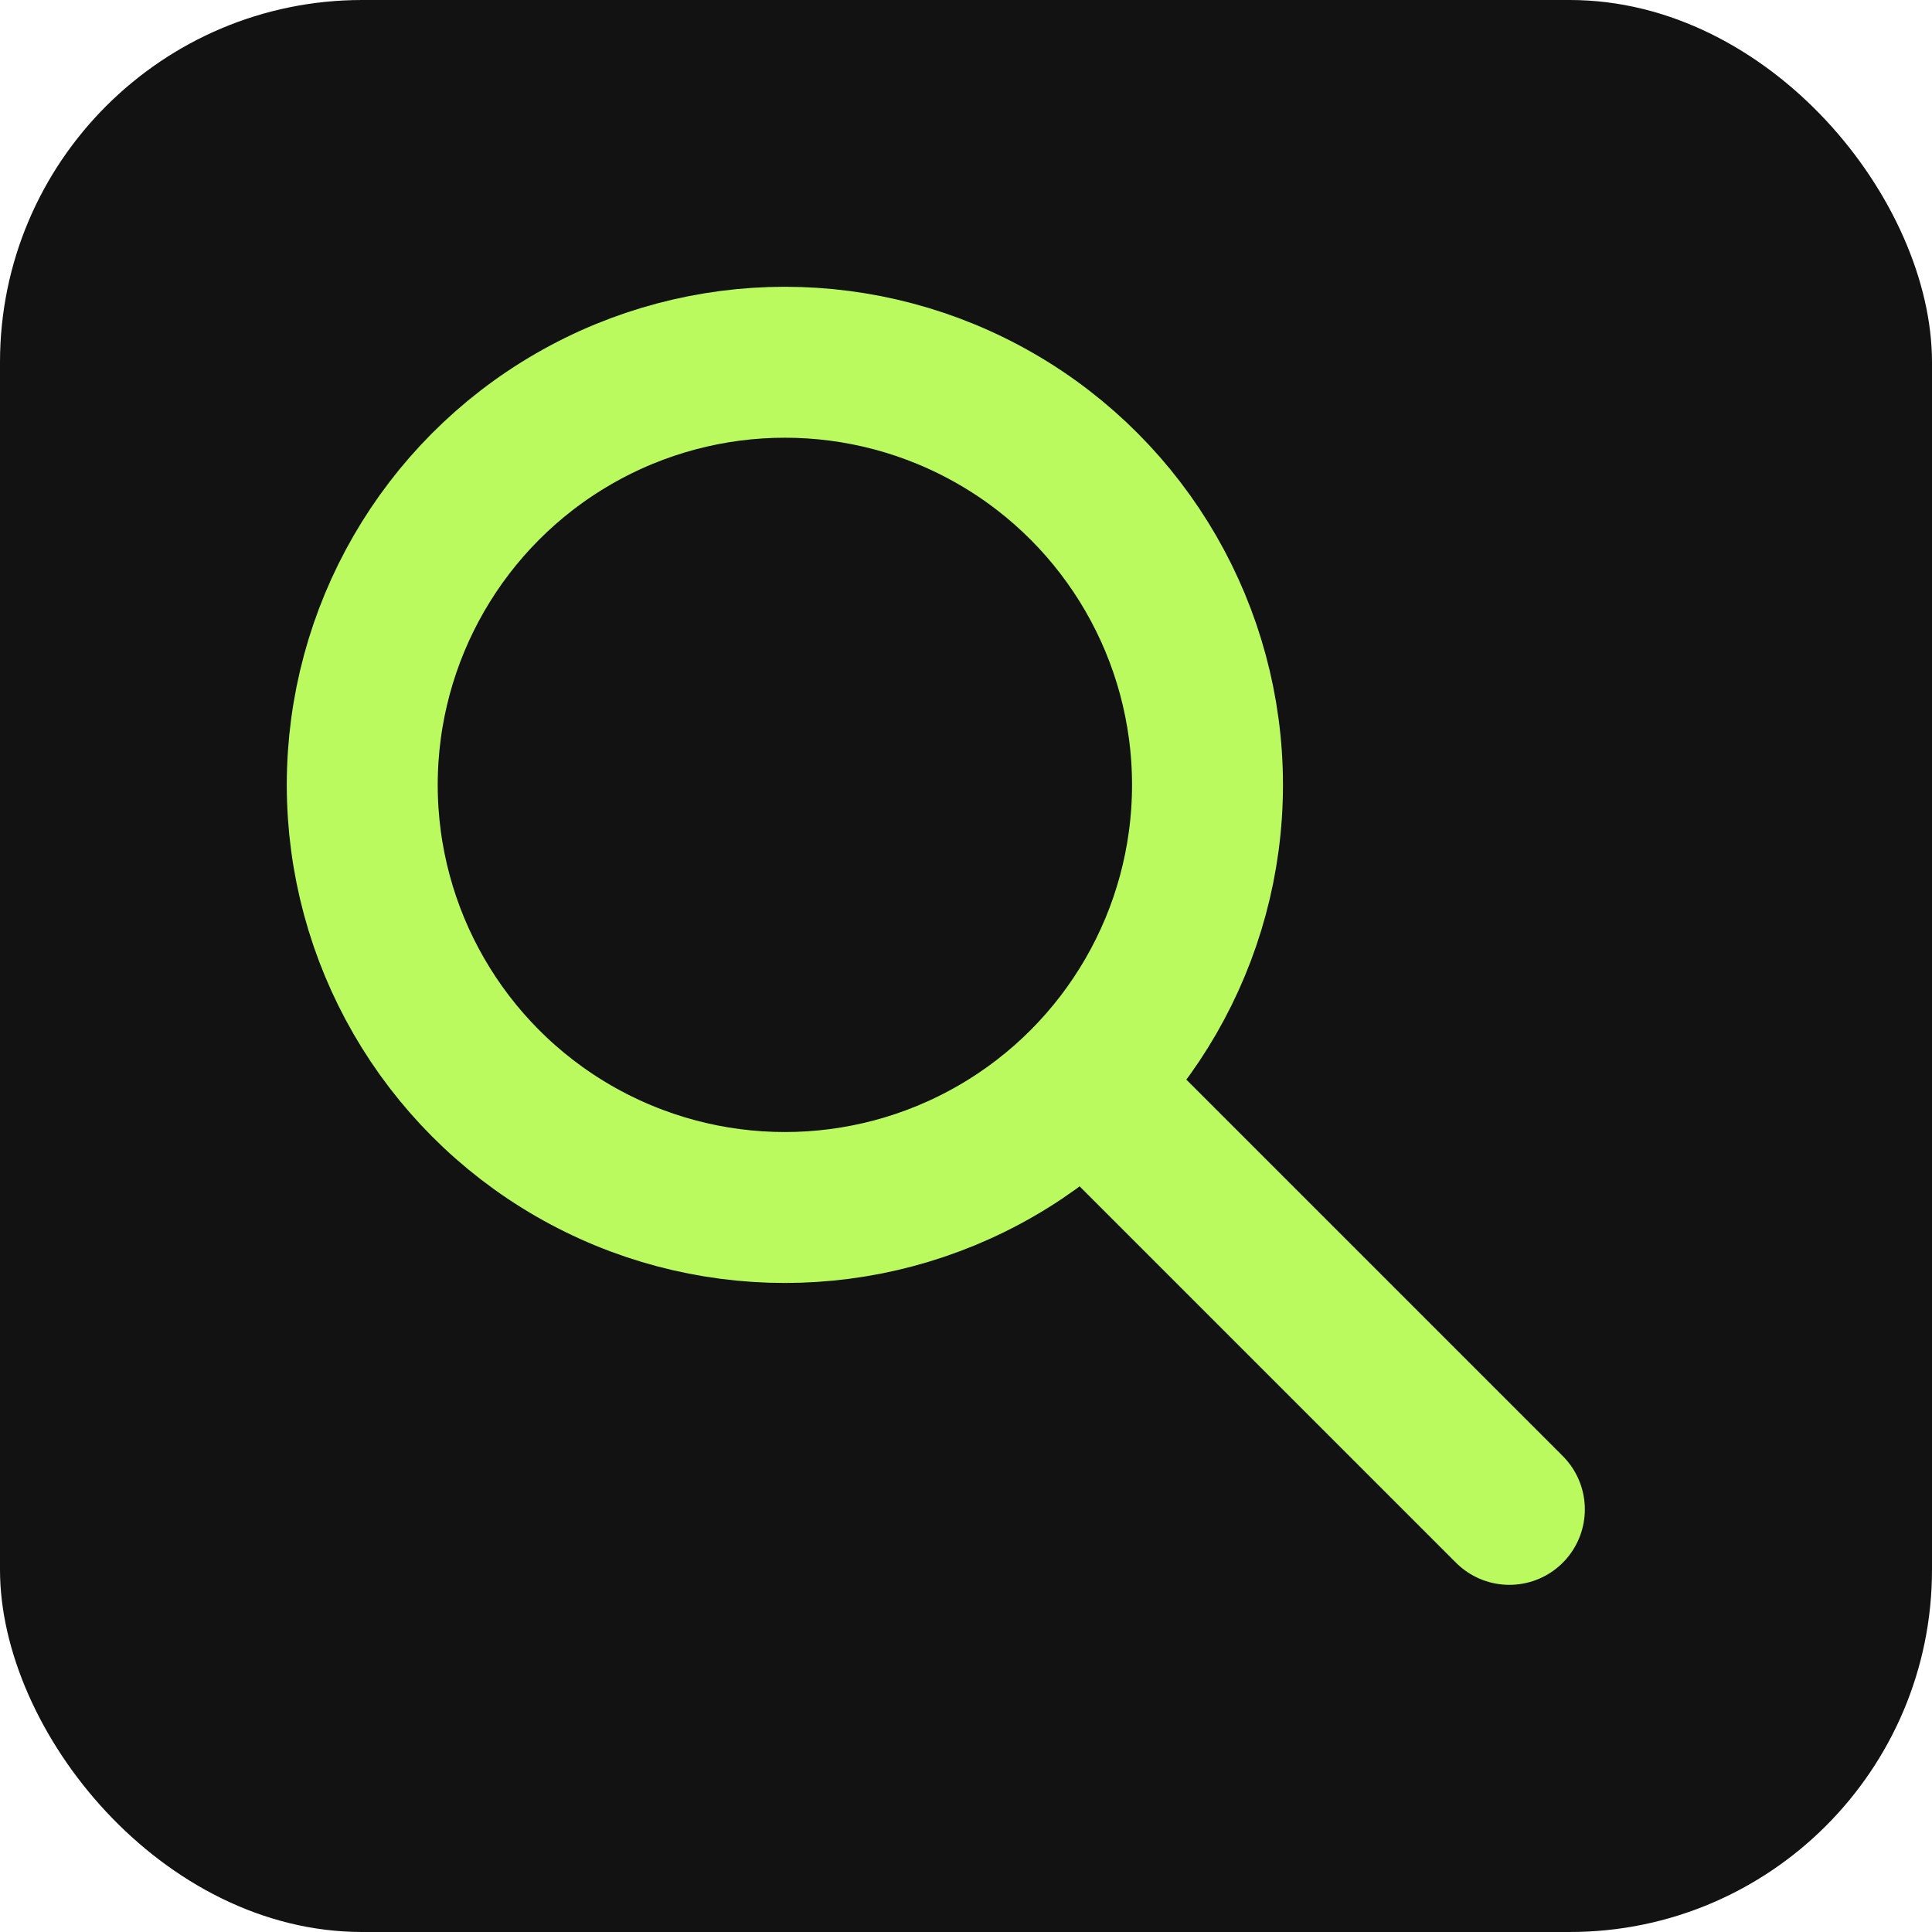
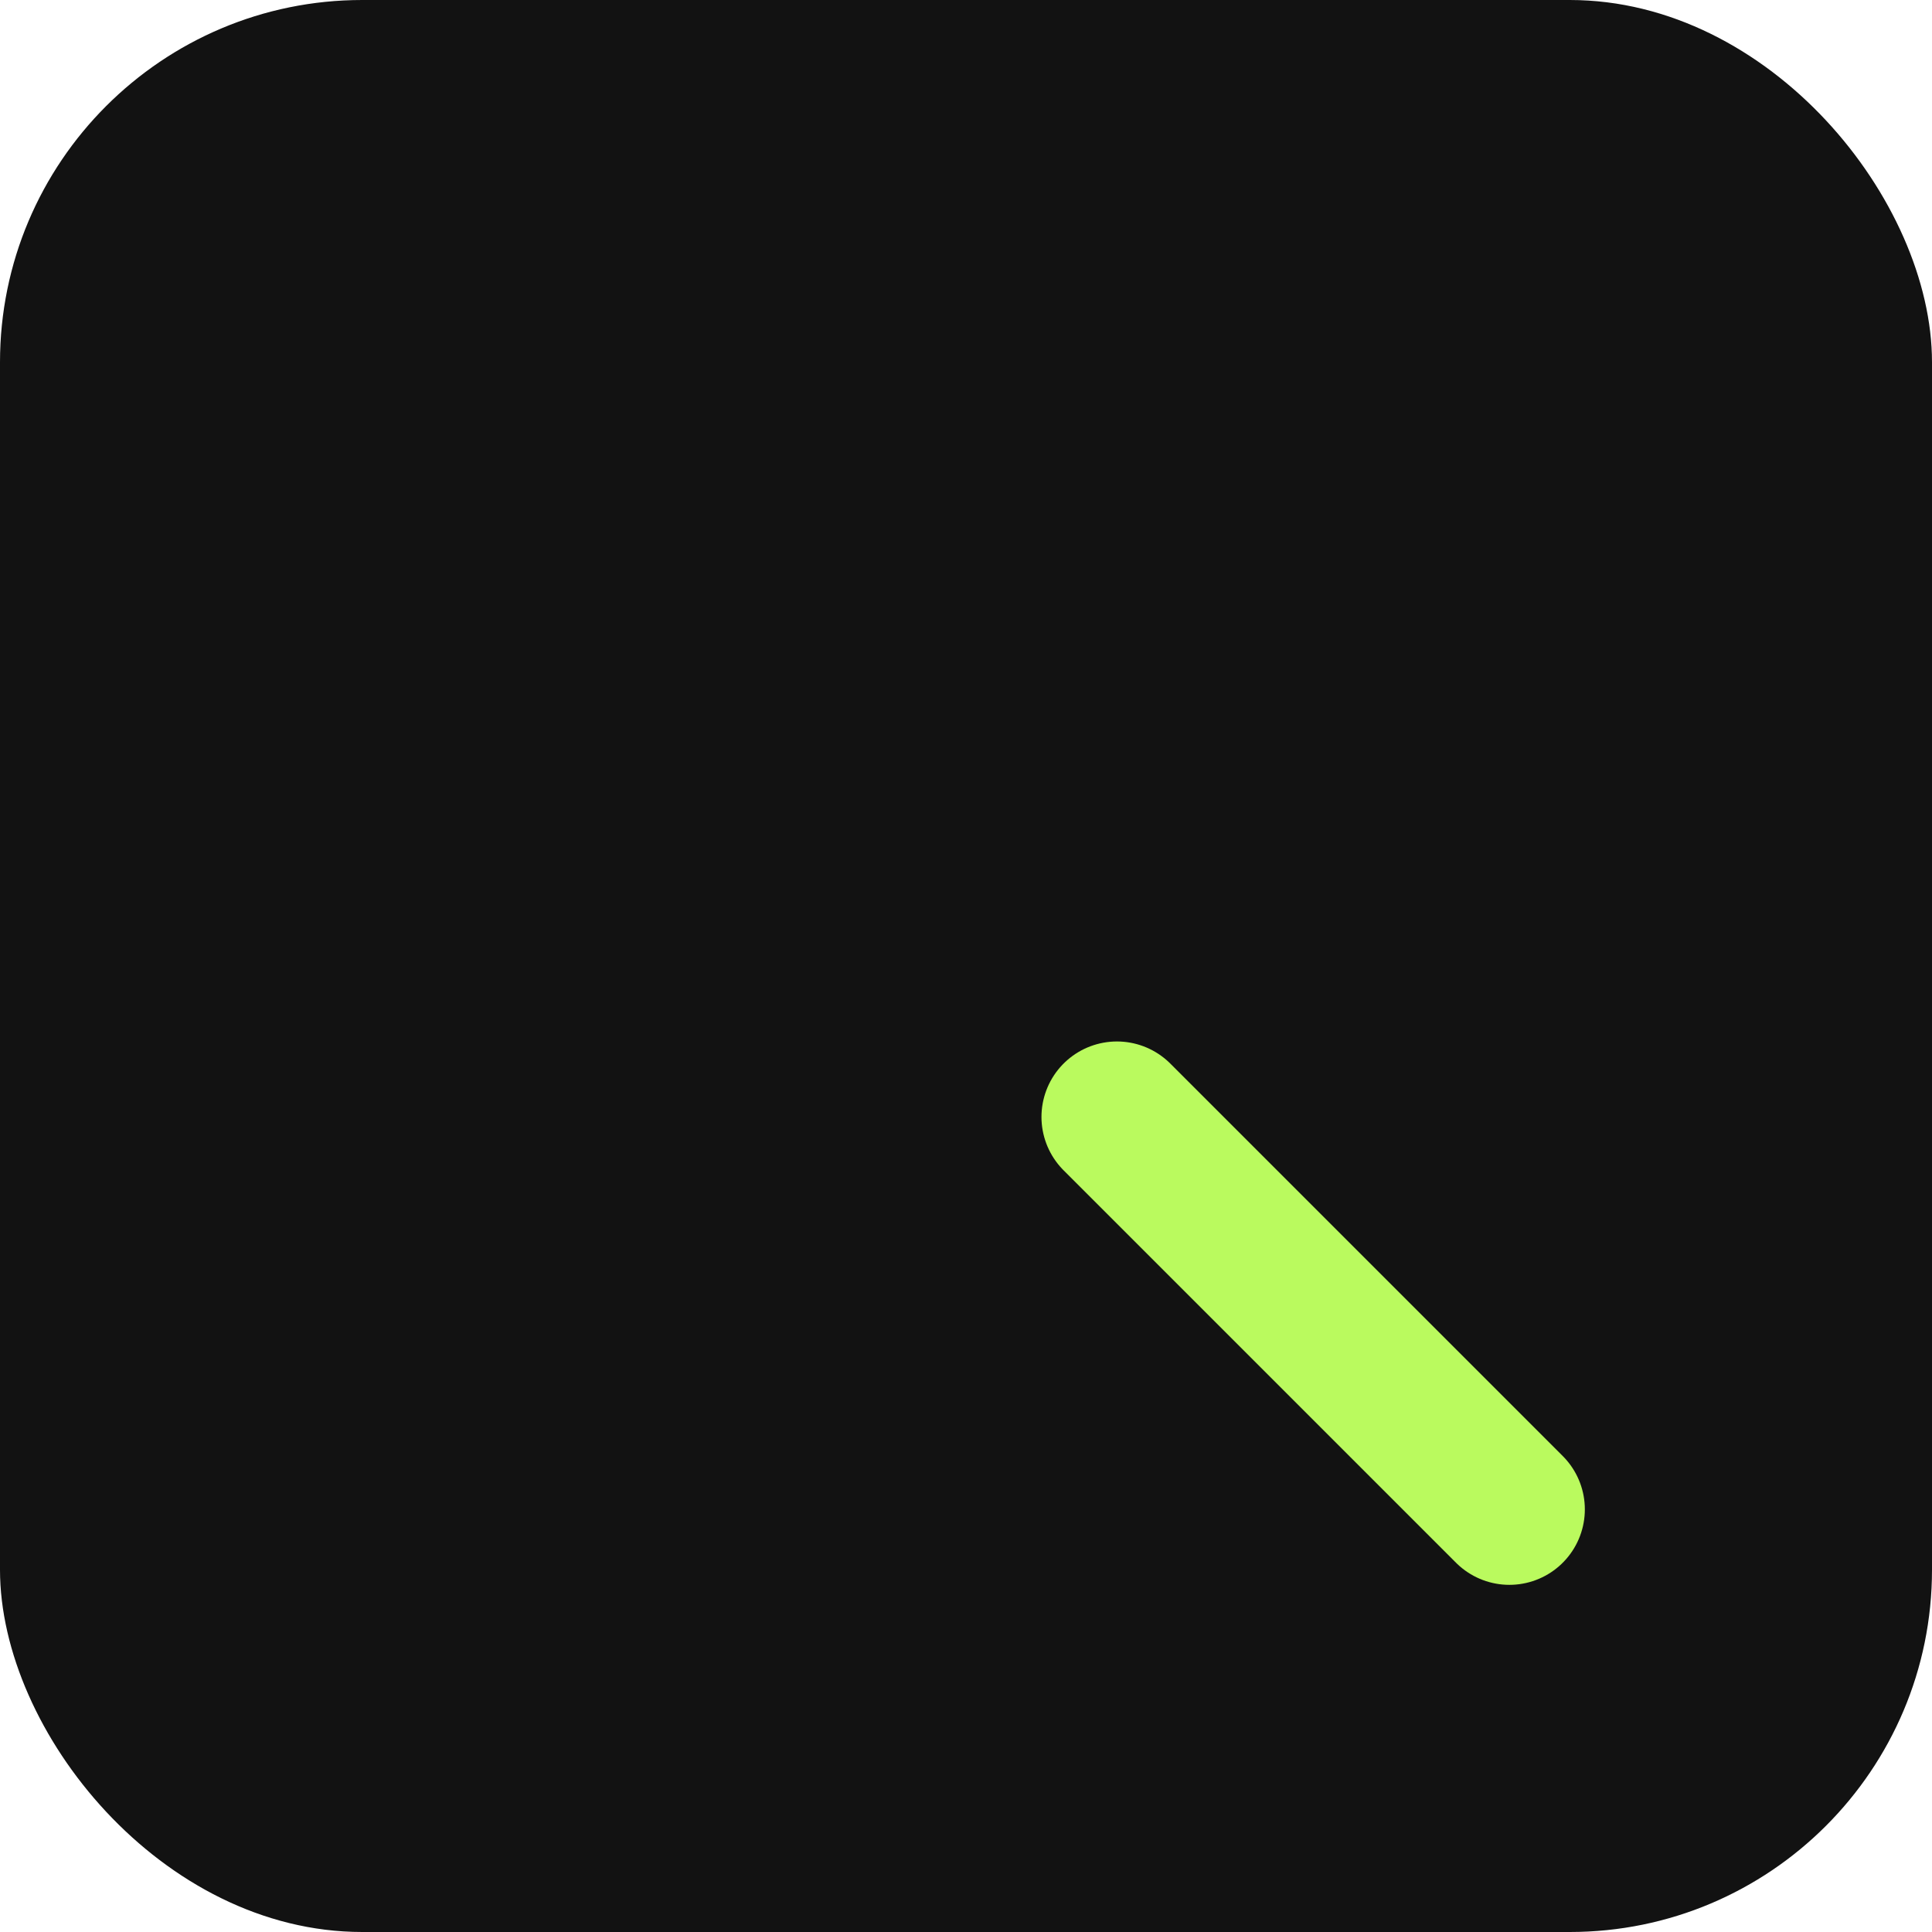
<svg xmlns="http://www.w3.org/2000/svg" width="32" height="32" viewBox="0 0 32 32" fill="none">
  <rect width="32" height="32" rx="6" fill="#121212" />
-   <circle cx="13" cy="13" r="7" stroke="#bafa5e" stroke-width="2.5" fill="none" />
  <line x1="18.5" y1="18.5" x2="25" y2="25" stroke="#bafa5e" stroke-width="2.5" stroke-linecap="round" />
</svg>